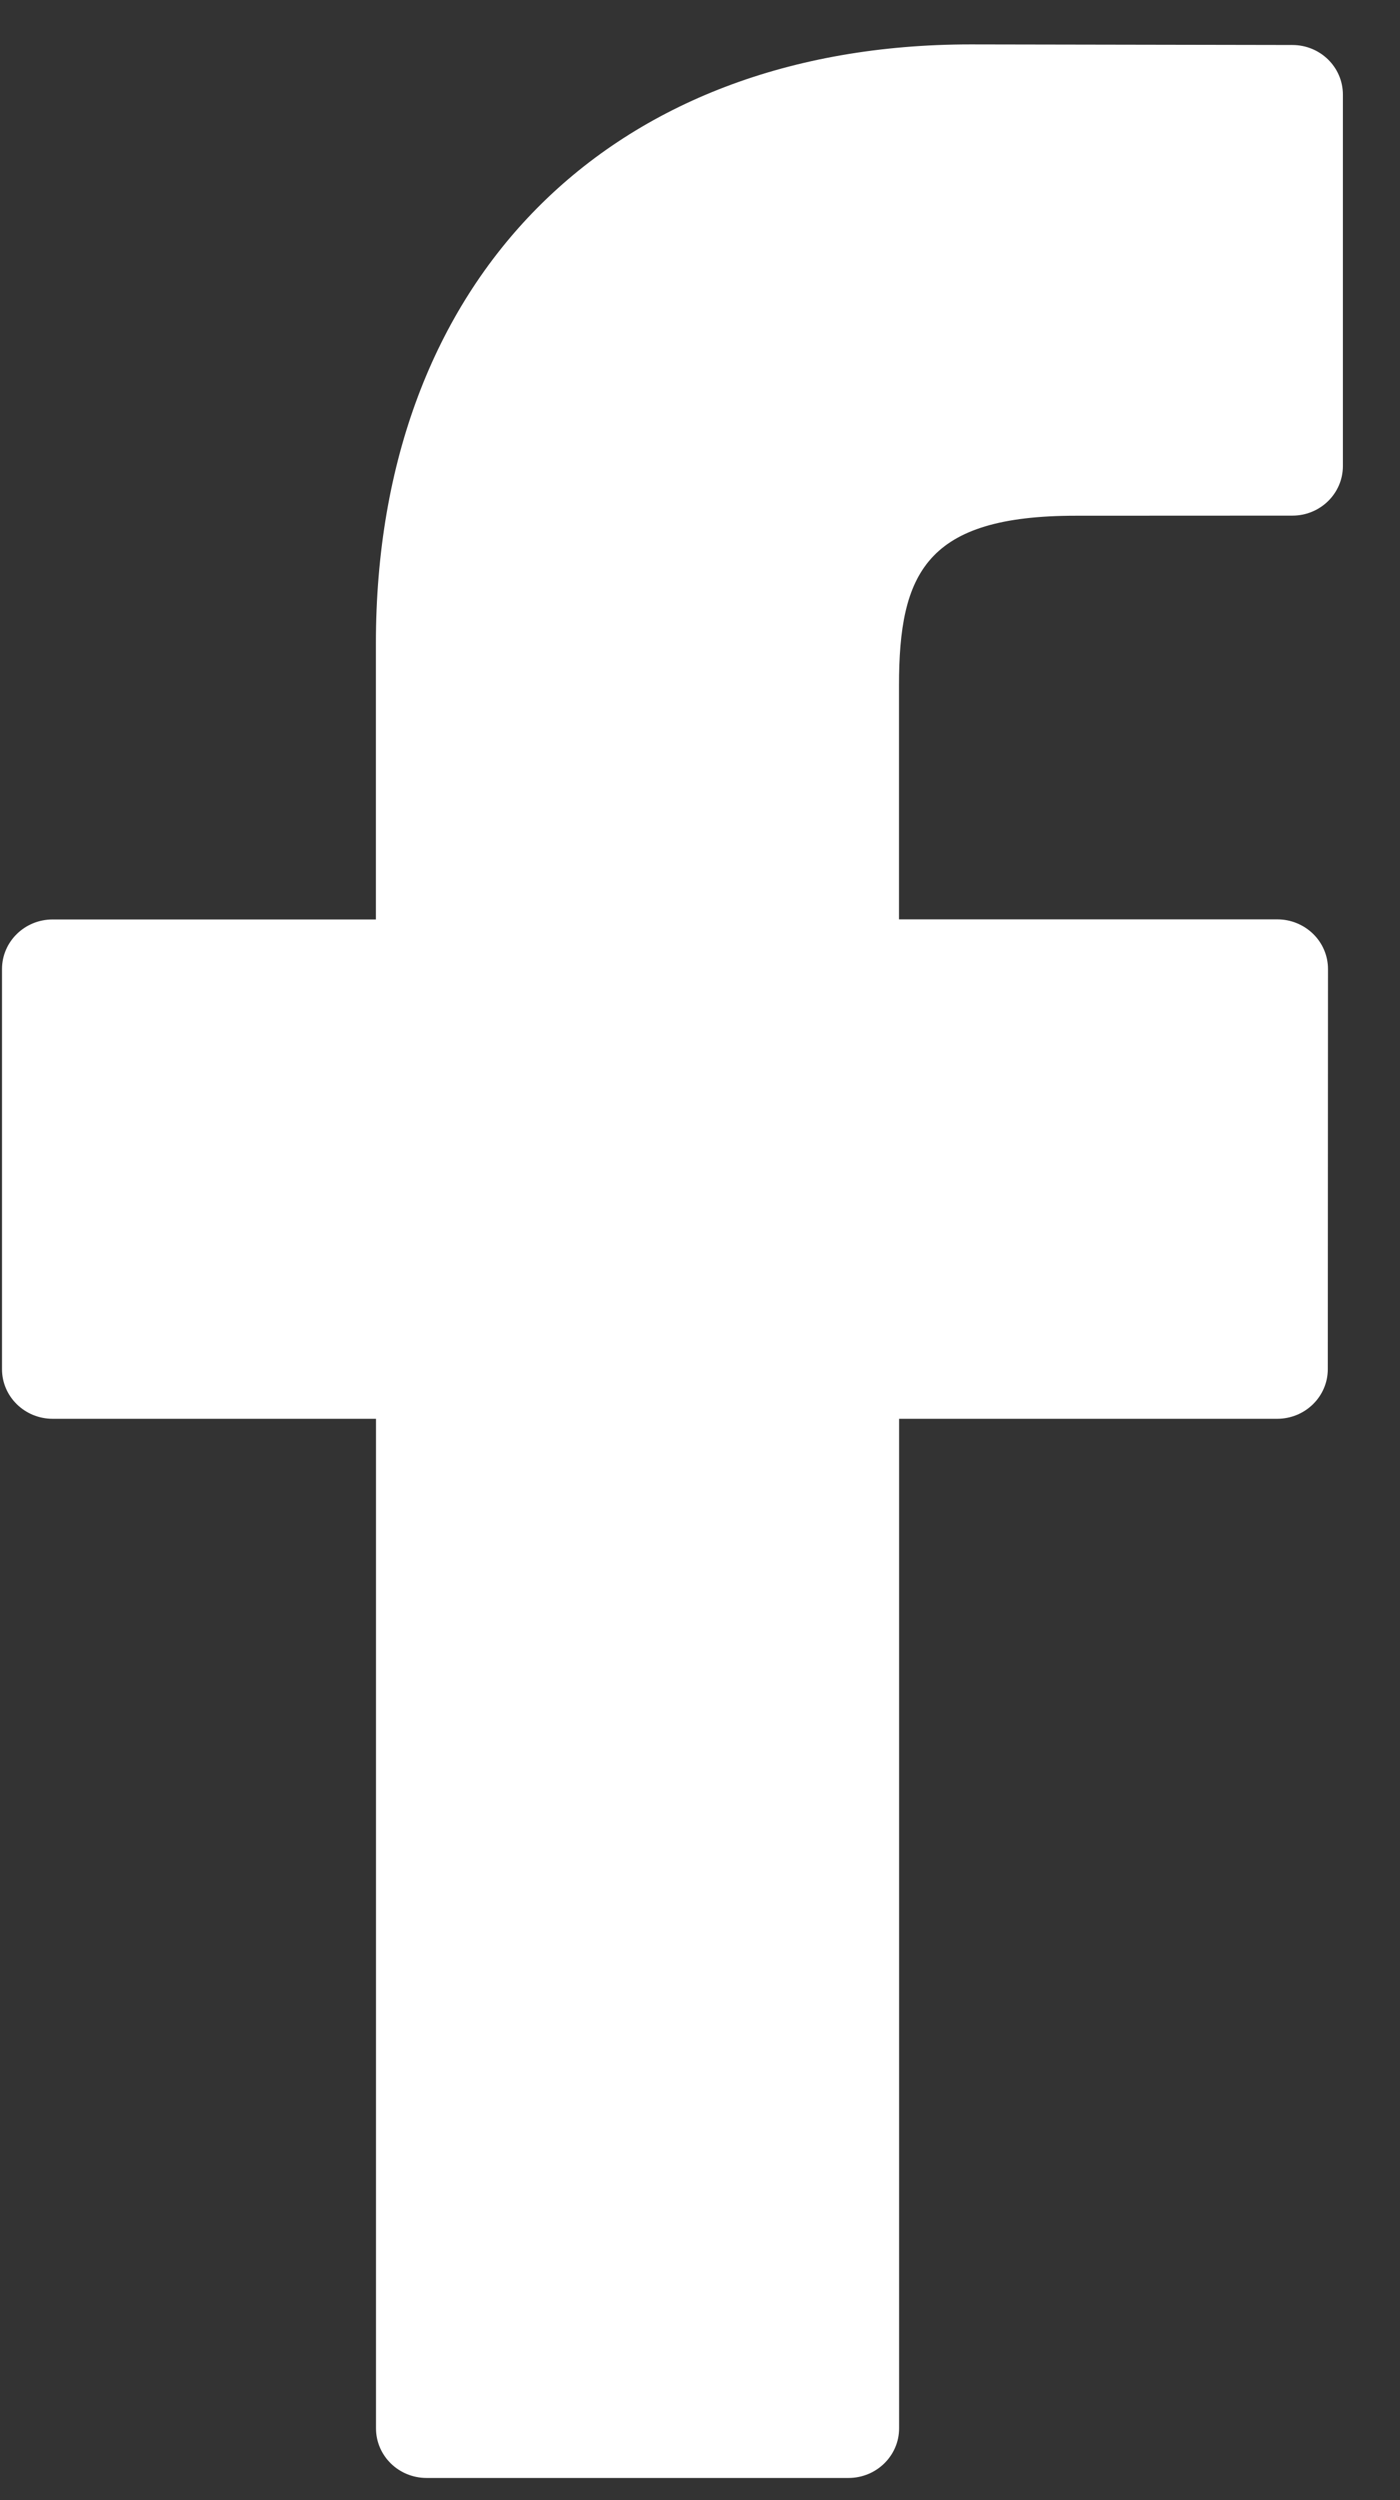
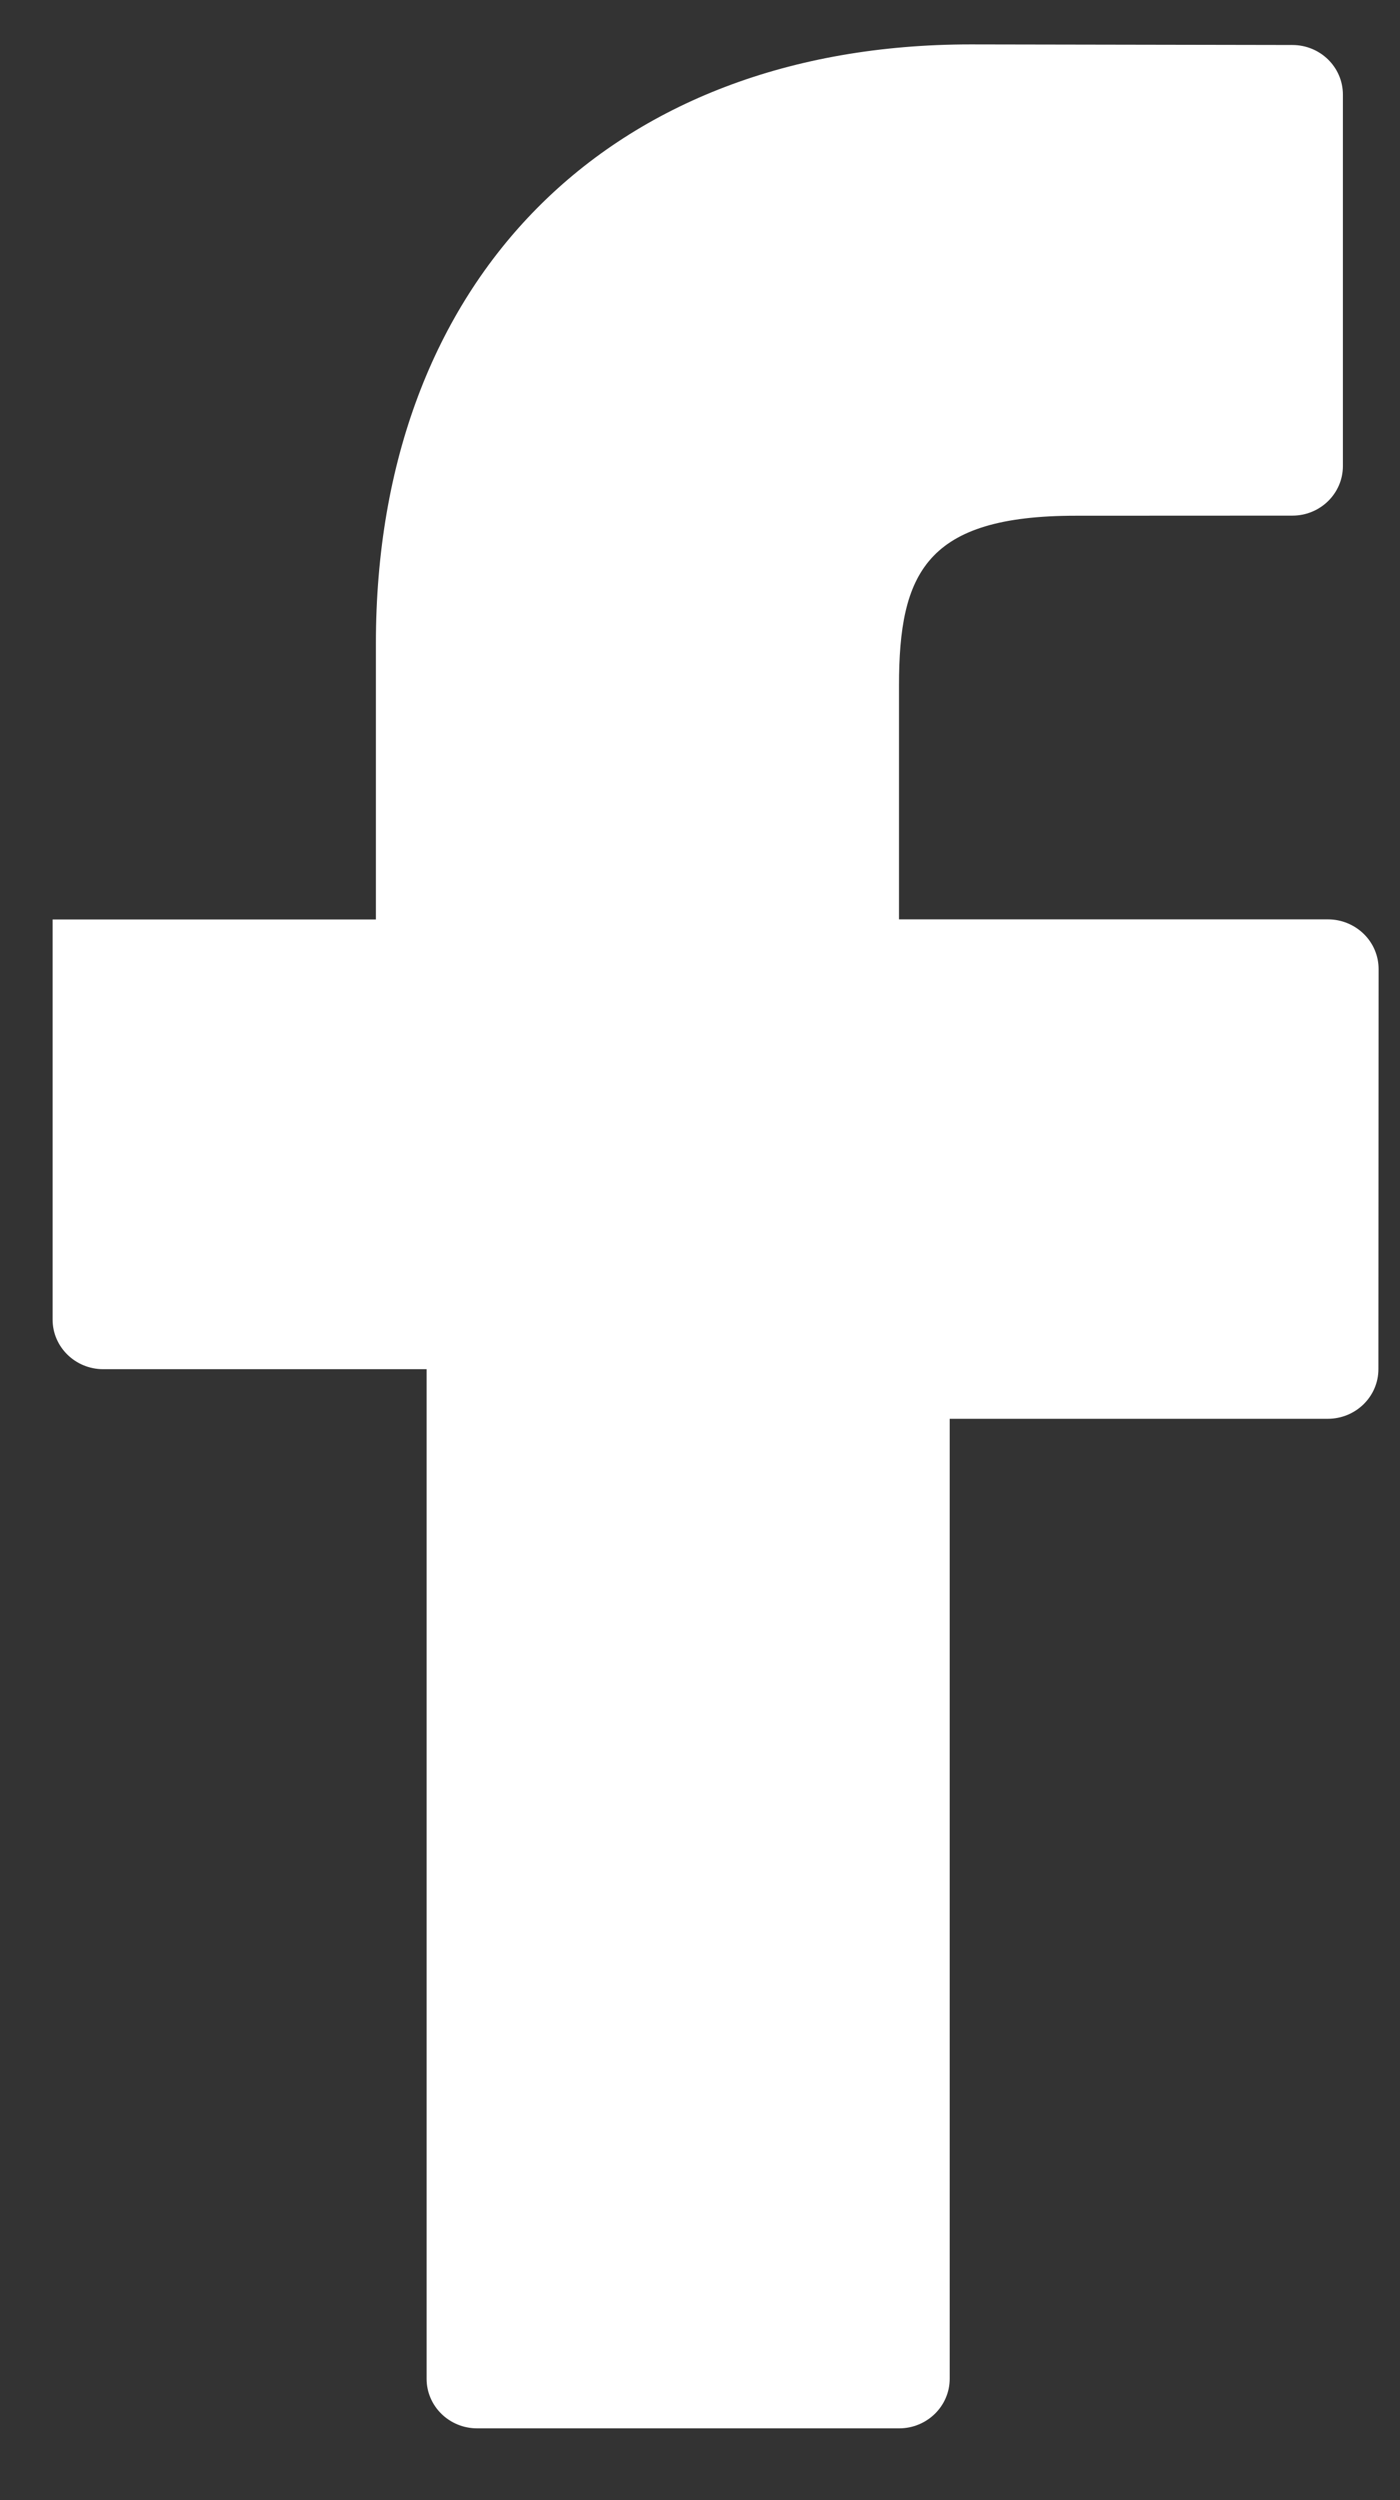
<svg xmlns="http://www.w3.org/2000/svg" viewBox="0 0 14 25" aria-hidden="false">
  <rect x="0" y="0" width="14" height="25" fill="#333333" stroke="none" />
-   <path d="M12.925.45L9.708.444c-3.614 0-5.949 2.35-5.949 5.989v2.761H.526c-.279 0-.506.222-.506.496v4.001c0 .274.227.496.506.496h3.234v10.095c0 .274.226.496.506.496h4.219c.279 0 .506-.222.506-.496V14.187h3.781c.279 0 .506-.222.506-.496l.002-4.001c0-.132-.053-.258-.148-.351-.095-.093-.224-.146-.358-.146H8.99V6.853c0-1.125.273-1.696 1.767-1.696l2.167-.001c.279 0 .505-.222.505-.496V.946c0-.274-.226-.496-.505-.496z" fill="#FFF" fill-rule="nonzero" />
+   <path d="M12.925.45L9.708.444c-3.614 0-5.949 2.35-5.949 5.989v2.761H.526v4.001c0 .274.227.496.506.496h3.234v10.095c0 .274.226.496.506.496h4.219c.279 0 .506-.222.506-.496V14.187h3.781c.279 0 .506-.222.506-.496l.002-4.001c0-.132-.053-.258-.148-.351-.095-.093-.224-.146-.358-.146H8.99V6.853c0-1.125.273-1.696 1.767-1.696l2.167-.001c.279 0 .505-.222.505-.496V.946c0-.274-.226-.496-.505-.496z" fill="#FFF" fill-rule="nonzero" />
</svg>